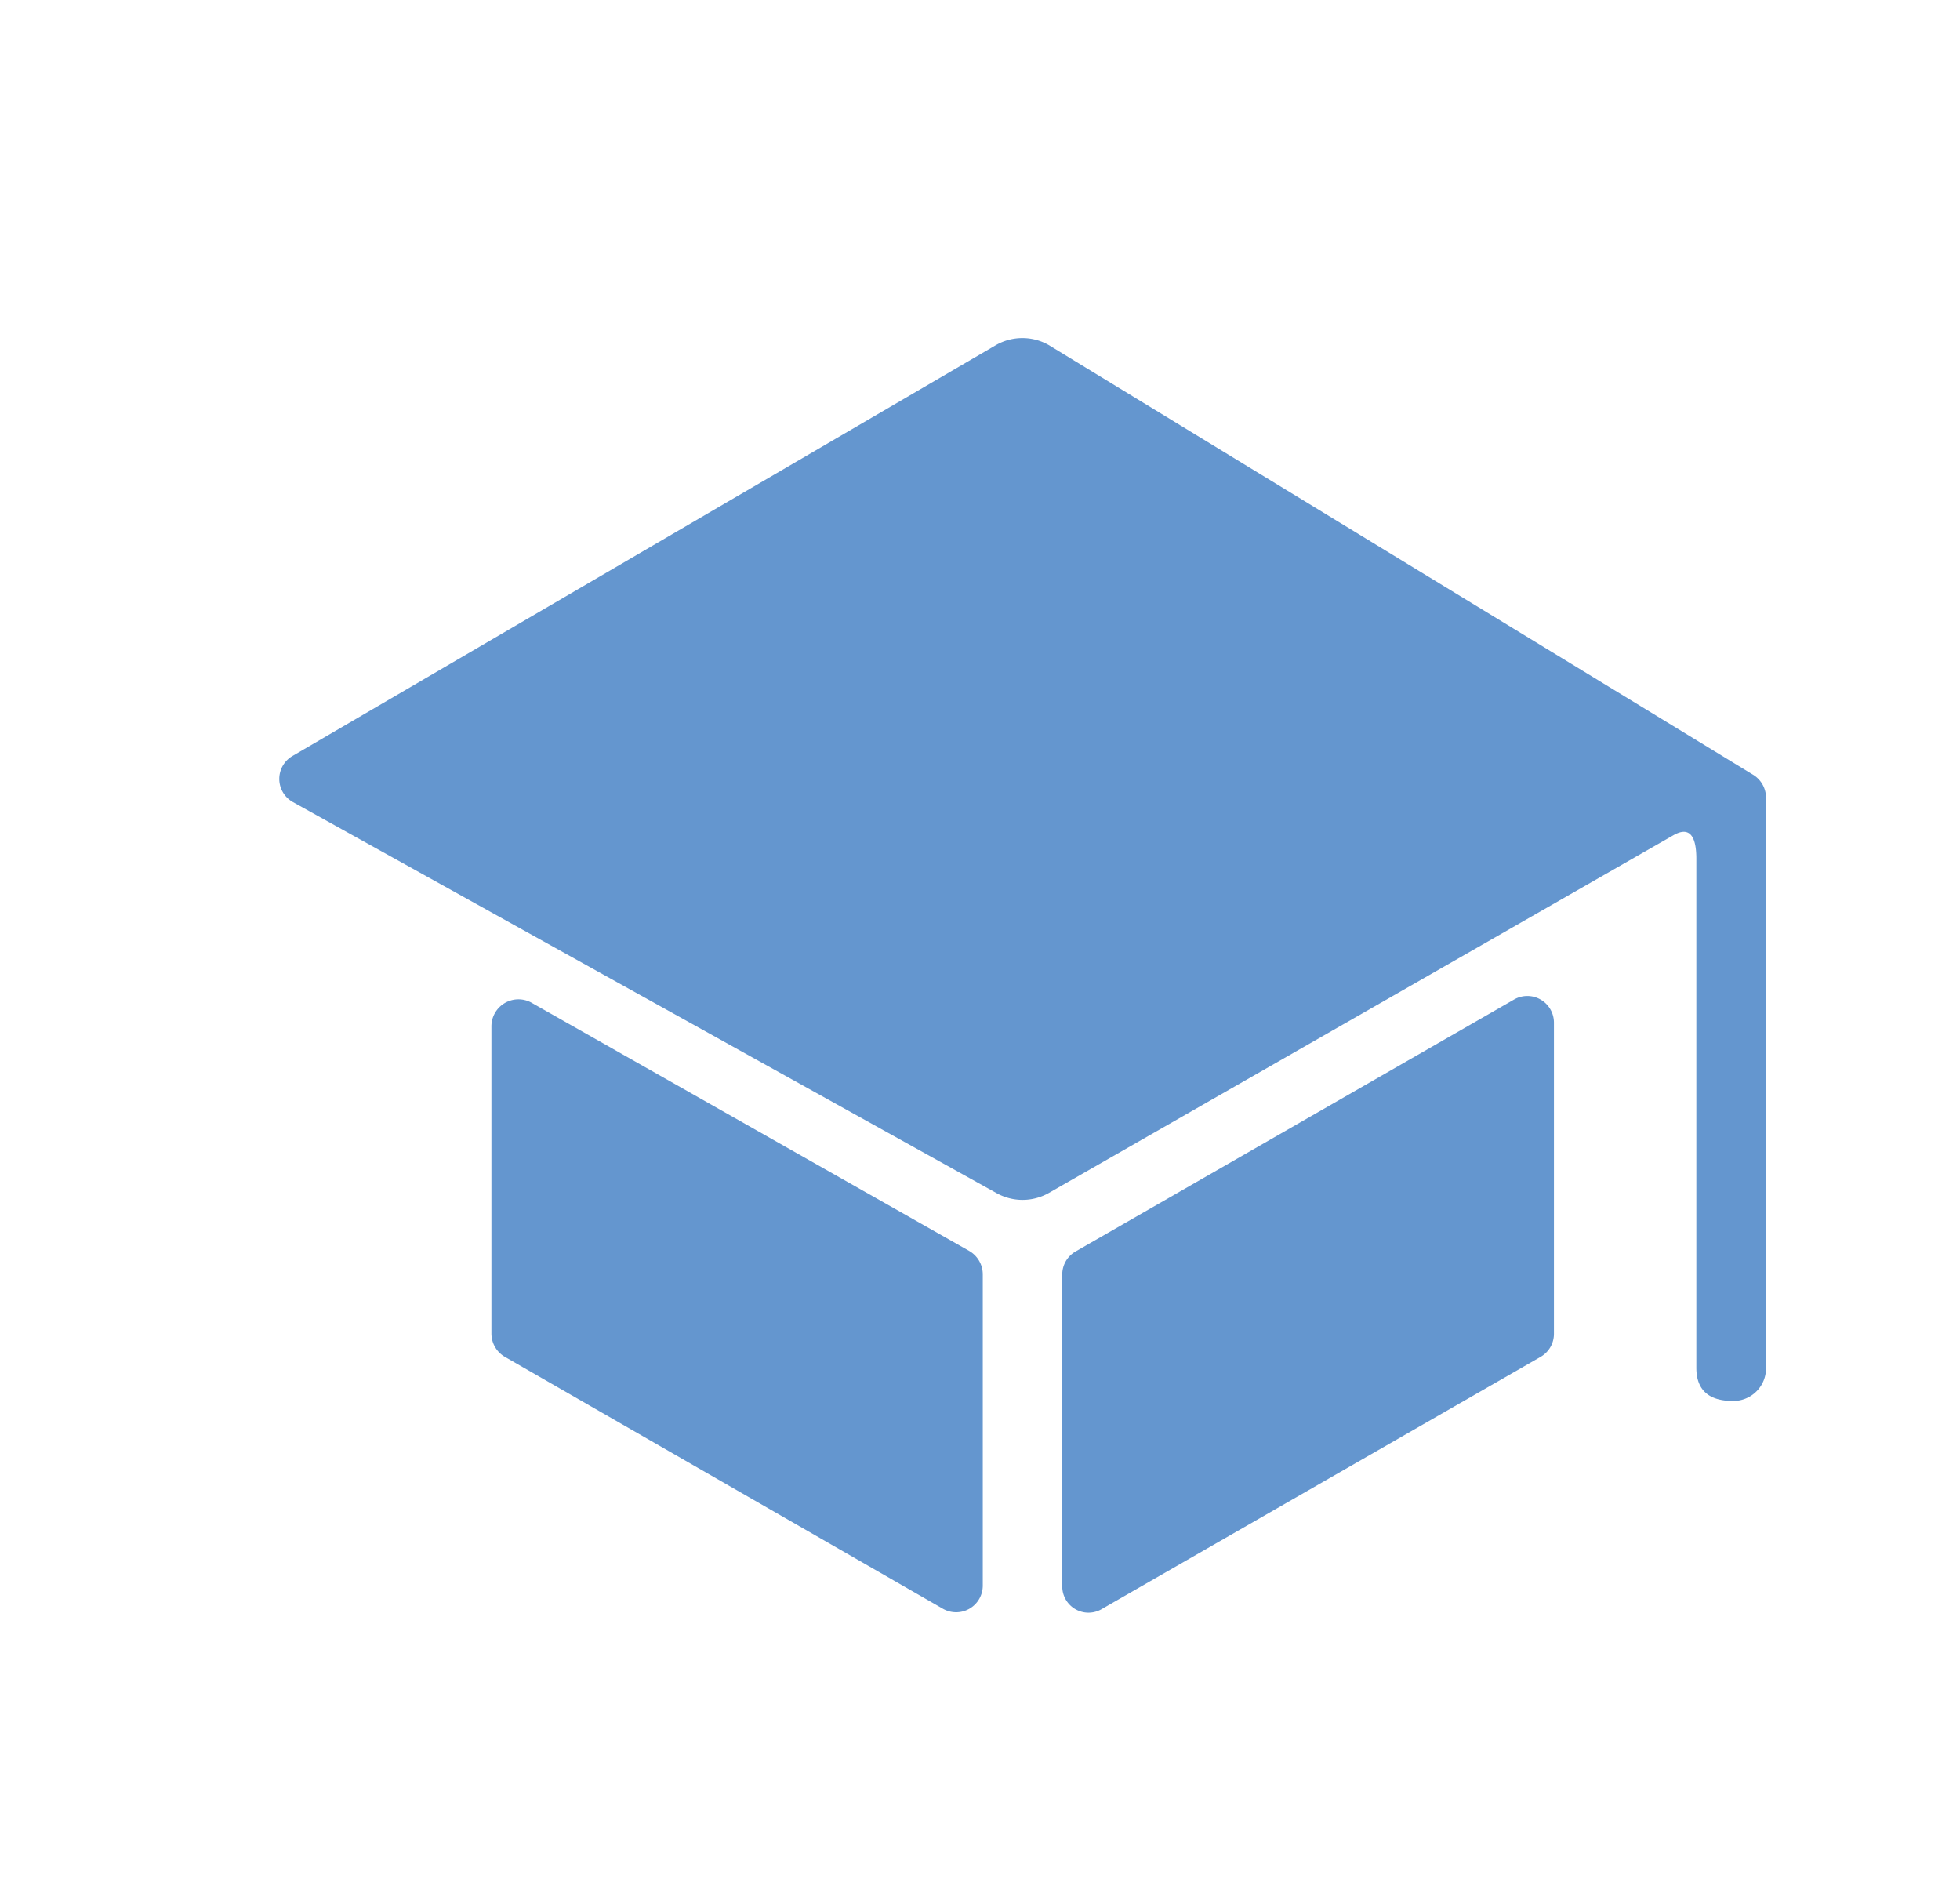
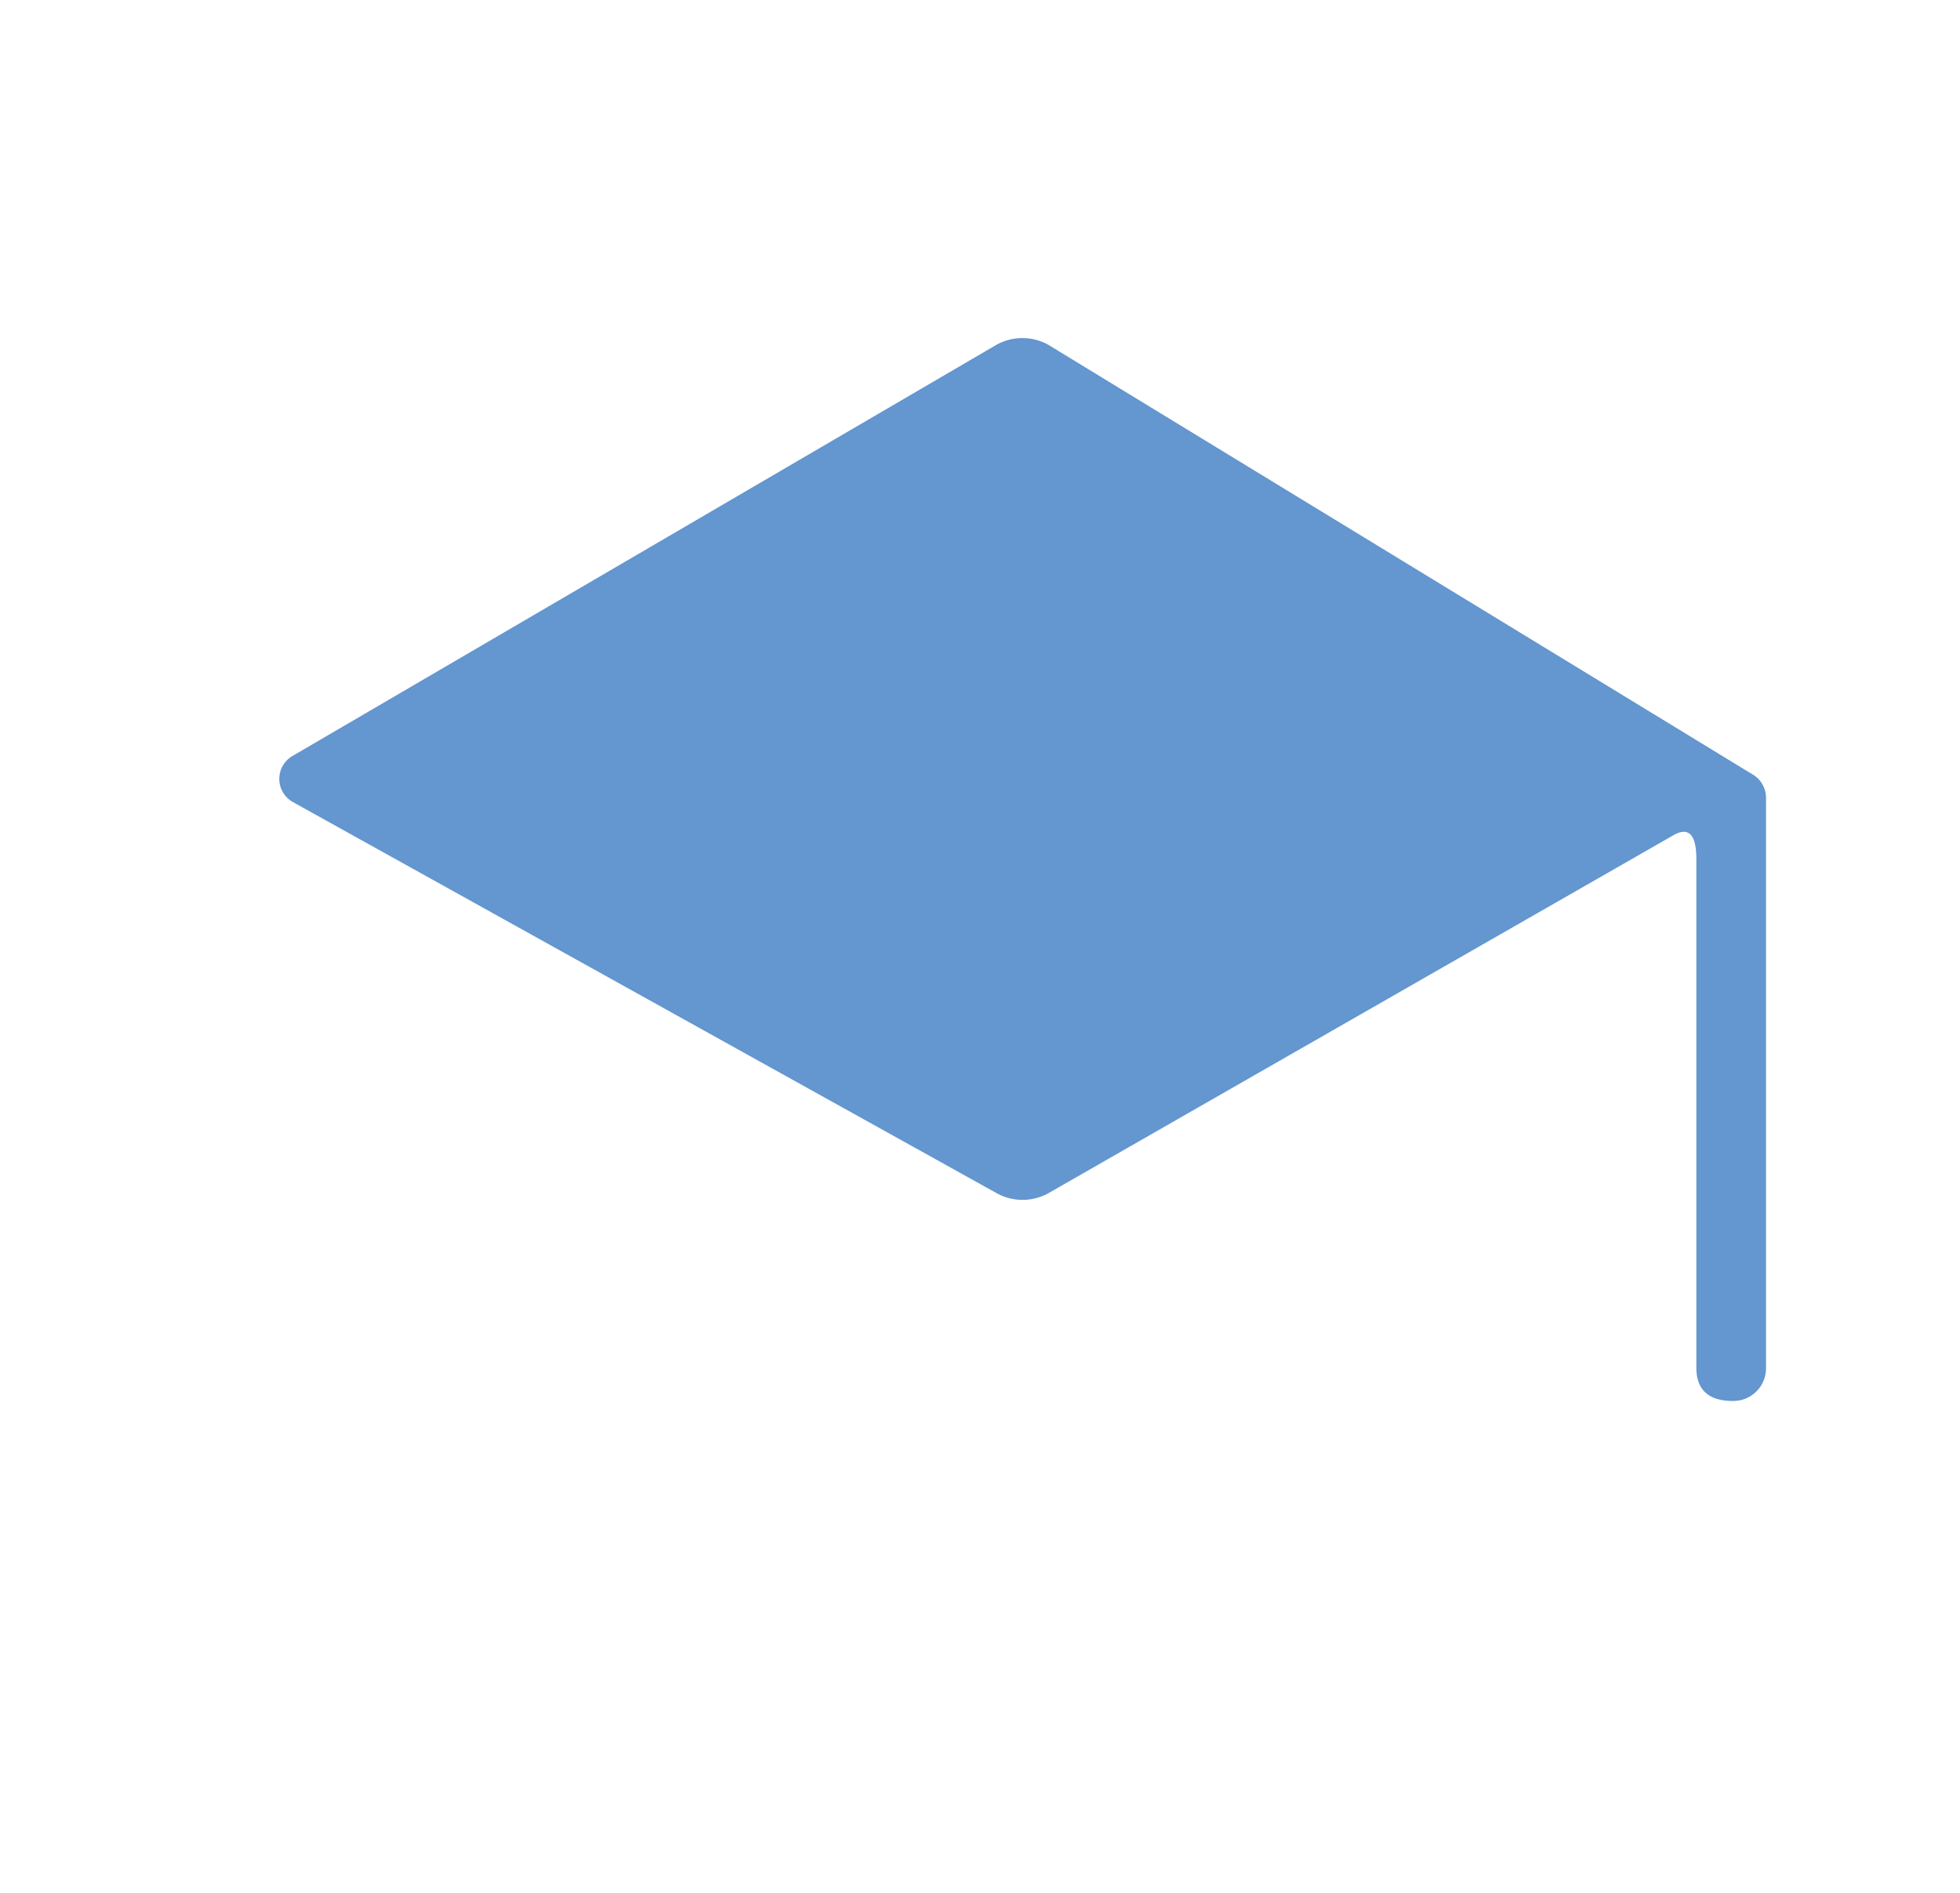
<svg xmlns="http://www.w3.org/2000/svg" width="29" height="28" viewBox="0 0 29 28">
  <g id="保協培訓學院" transform="translate(-9546 -5853)">
    <rect id="Rectangle_277" data-name="Rectangle 277" width="29" height="28" transform="translate(9546 5853)" fill="none" />
    <g id="school" transform="translate(9550.132 5858)">
-       <path id="Path_14" data-name="Path 14" d="M6.813,18.834v4.551a.4.4,0,0,0,.2.344l6.481,3.726a.394.394,0,0,0,.589-.344V22.506a.4.4,0,0,0-.2-.344L7.4,18.486A.4.4,0,0,0,6.813,18.834Z" transform="translate(-3.674 -8.657)" fill="#6496cf" />
-       <path id="Path_15" data-name="Path 15" d="M19.5,27.435l6.485-3.726a.392.392,0,0,0,.2-.344v-4.6a.394.394,0,0,0-.589-.344L19.11,22.147a.392.392,0,0,0-.2.344V27.1A.388.388,0,0,0,19.5,27.435Z" transform="translate(-7.325 -8.636)" fill="#6496cf" />
      <path id="Path_16" data-name="Path 16" d="M12.924,4.533,2.516,10.611a.392.392,0,0,0,0,.682l10.408,5.783a.79.79,0,0,0,.781,0l9.235-5.288c.26-.152.344.039.344.344v7.531c0,.334.191.491.54.491h0a.484.484,0,0,0,.491-.491V11.229a.4.4,0,0,0-.2-.344L13.7,4.533A.79.79,0,0,0,12.924,4.533Z" transform="translate(-2.317 -4.43)" fill="#6496cf" />
    </g>
  </g>
</svg>